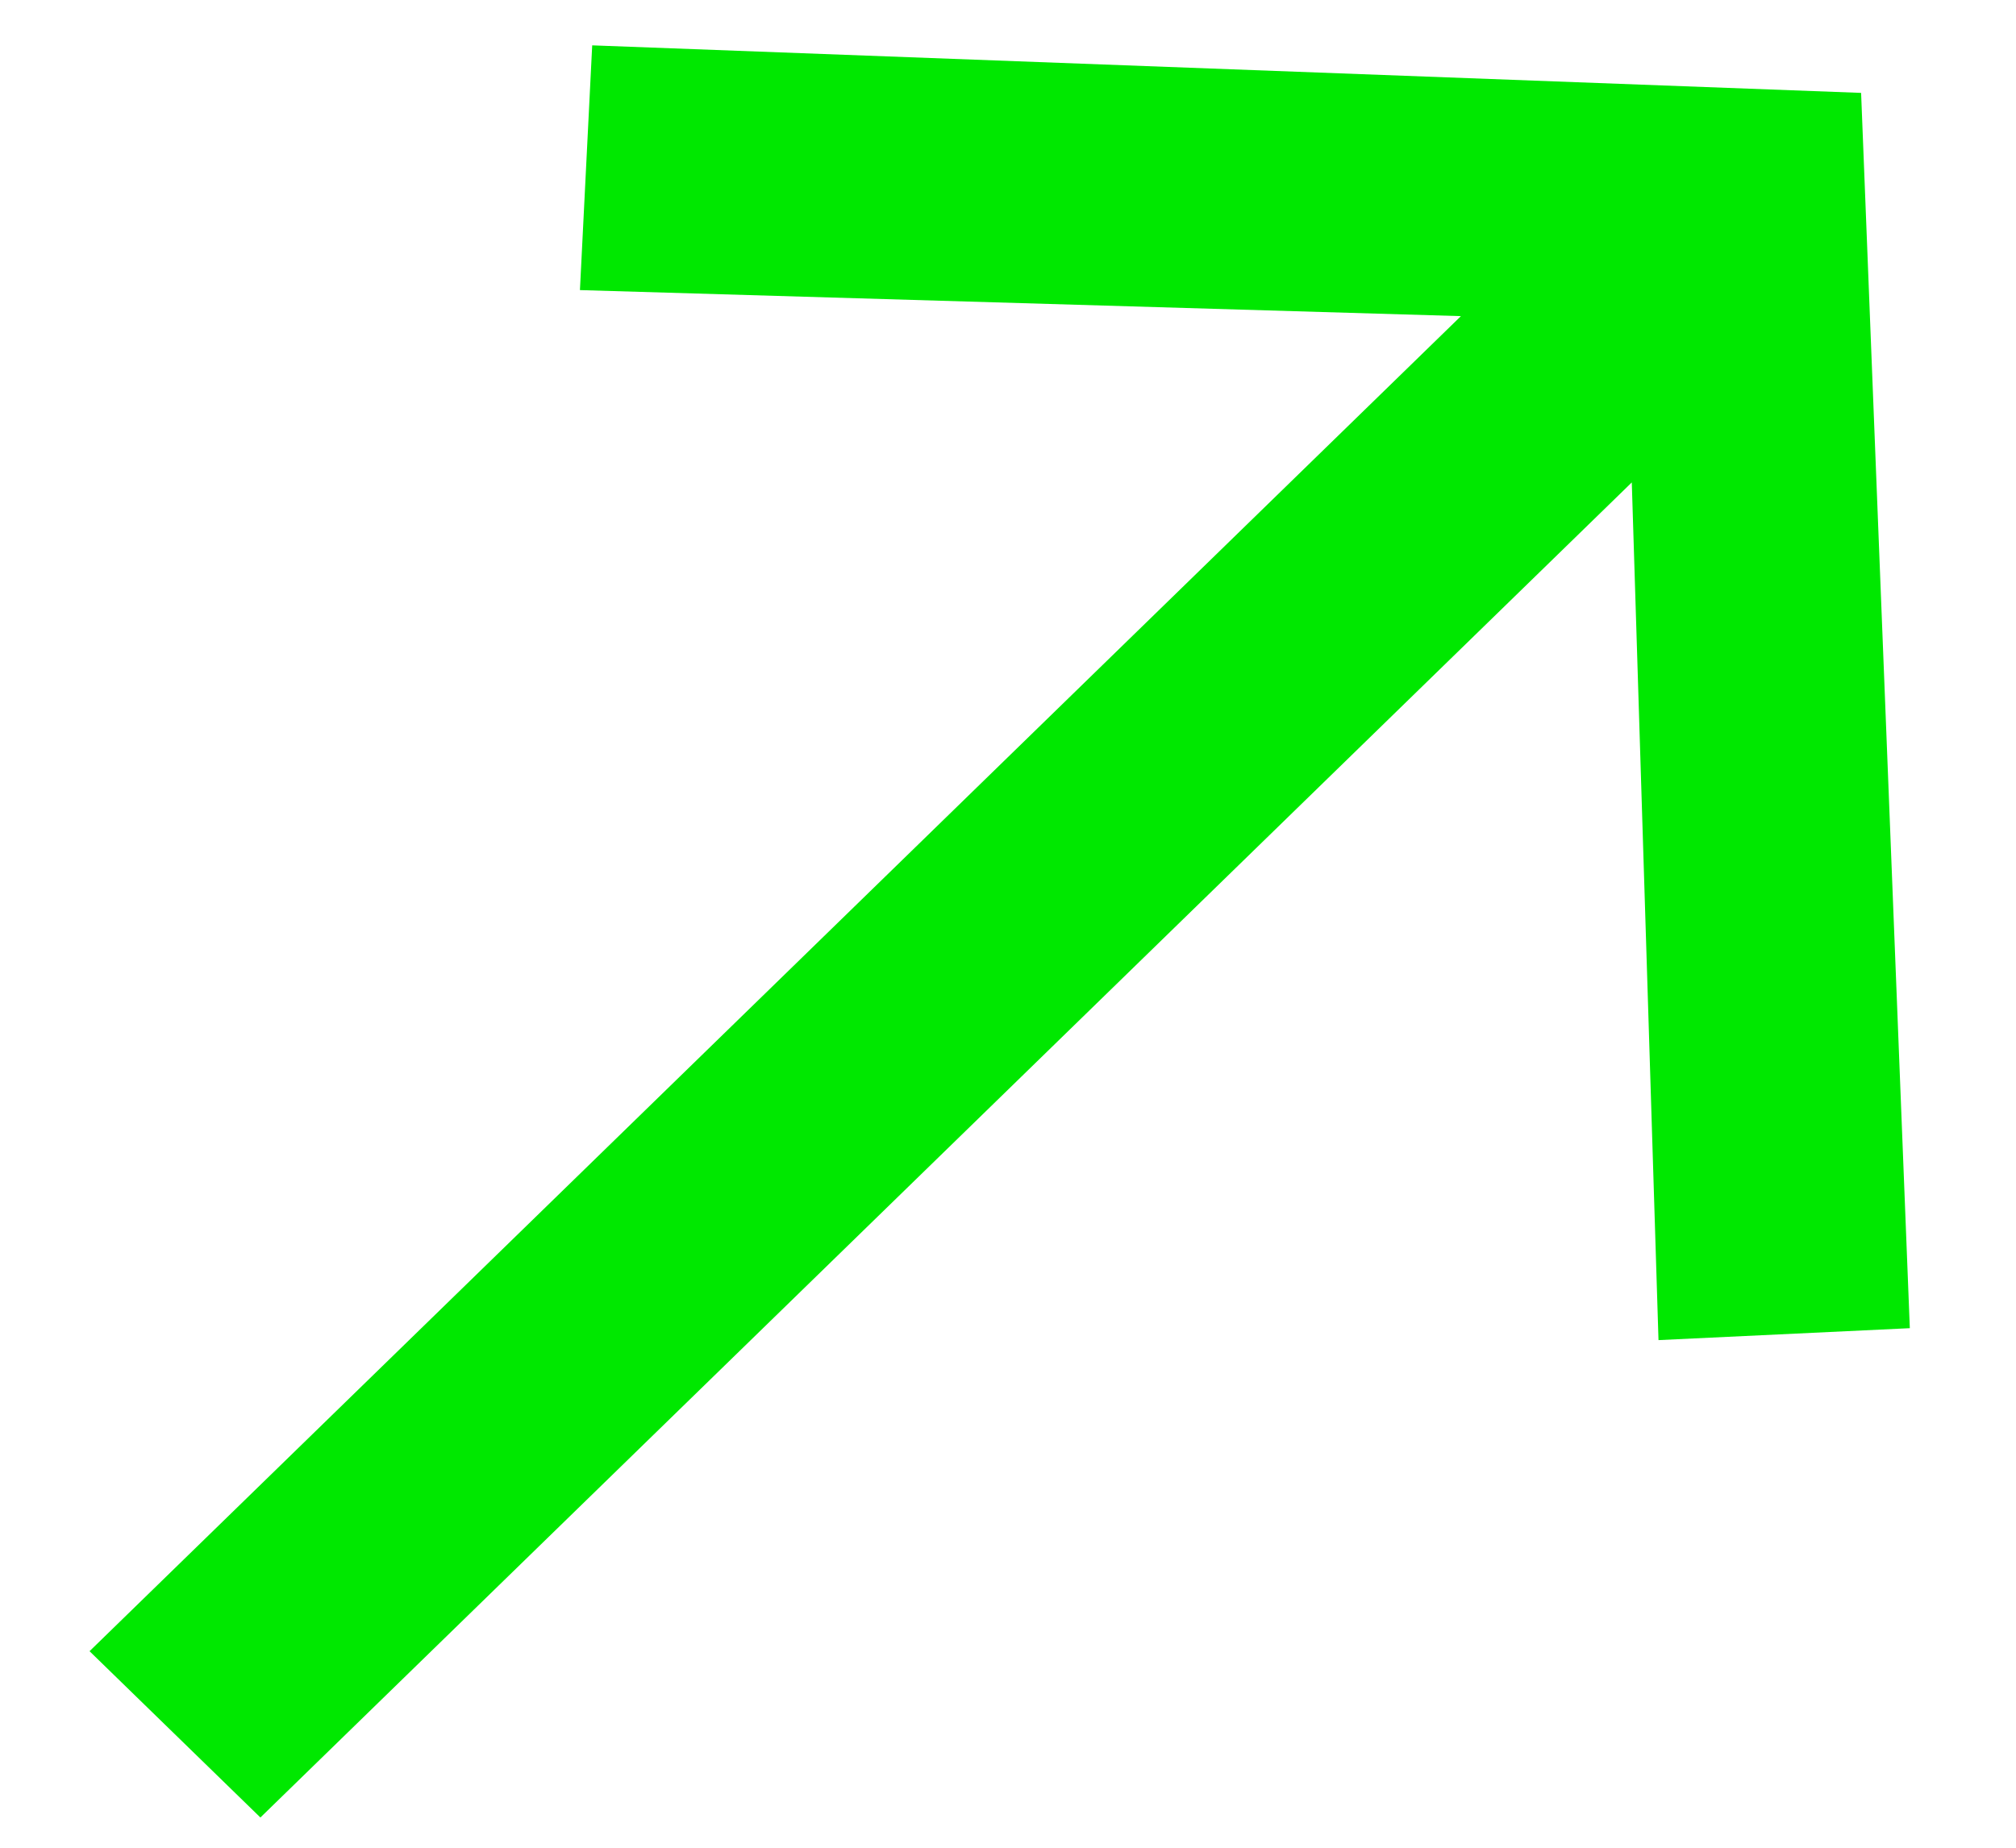
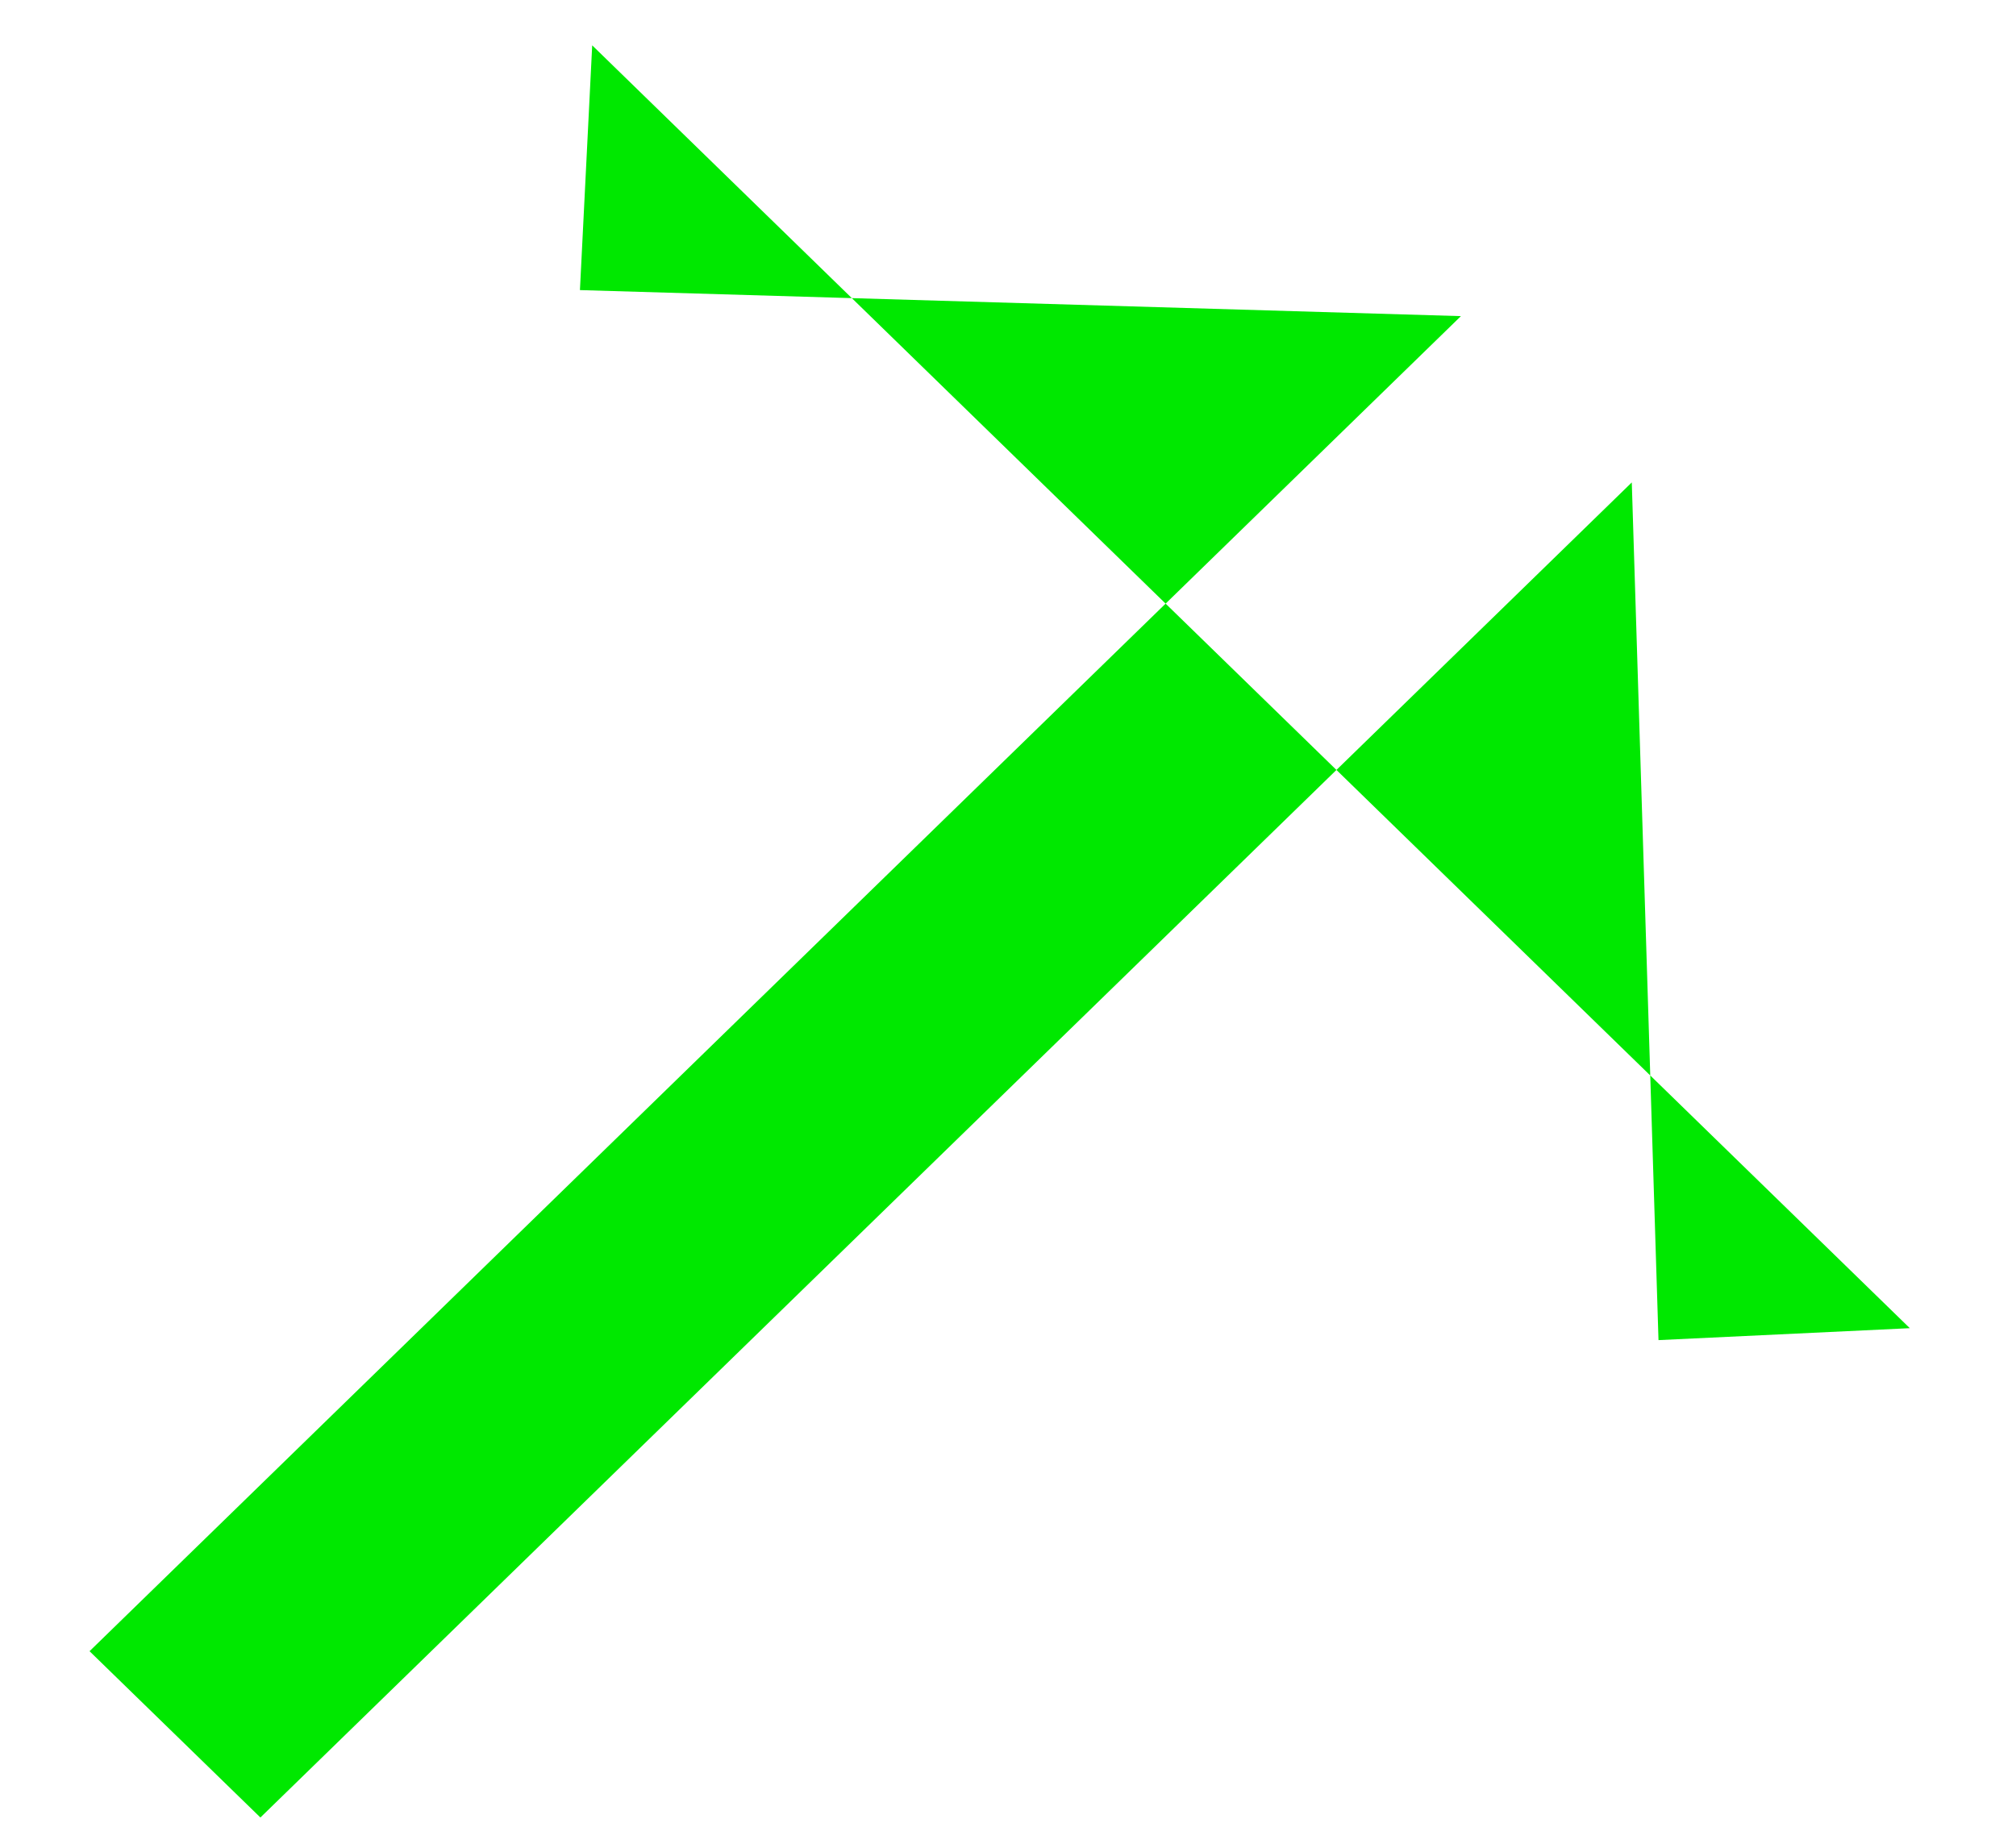
<svg xmlns="http://www.w3.org/2000/svg" width="12" height="11" viewBox="0 0 12 11" fill="none">
-   <path d="M3.525 0.27L11.078 0.553L11.368 7.907L9.872 7.978L9.713 2.872L1.55 10.82L0.533 9.83L8.696 1.882L3.452 1.727L3.525 0.27Z" fill="#00E800" />
+   <path d="M3.525 0.27L11.368 7.907L9.872 7.978L9.713 2.872L1.55 10.82L0.533 9.83L8.696 1.882L3.452 1.727L3.525 0.27Z" fill="#00E800" />
</svg>